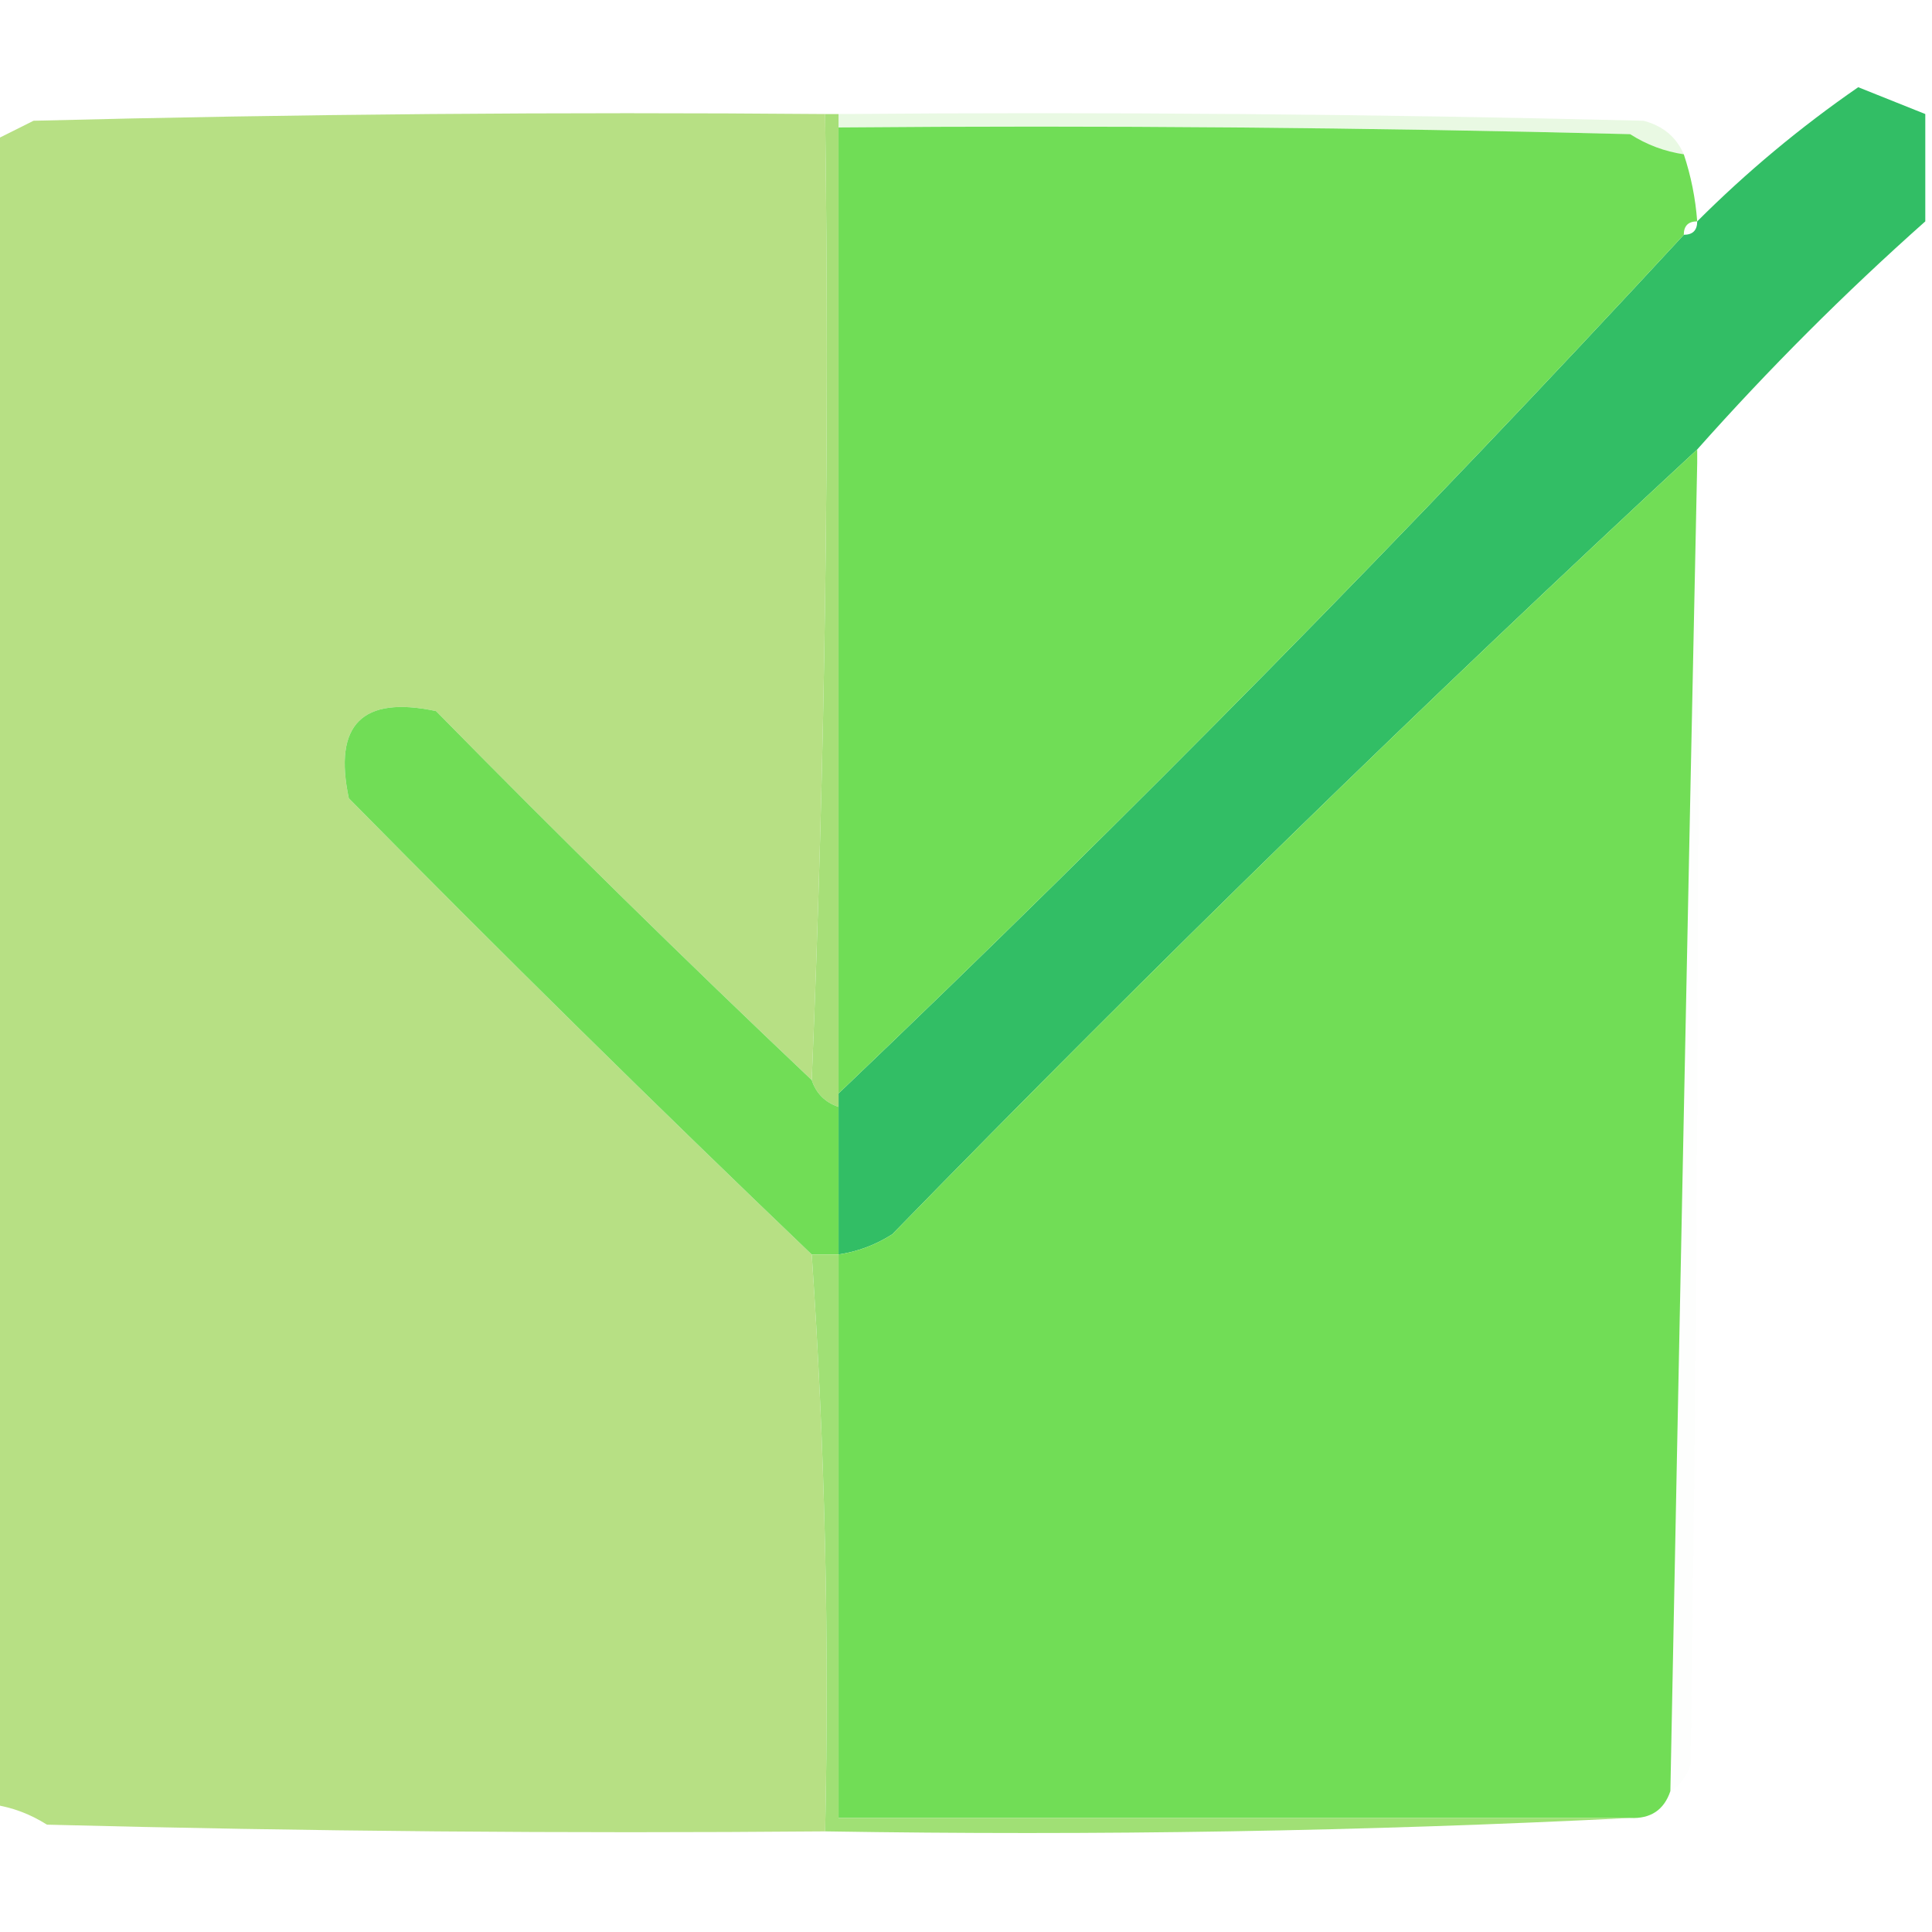
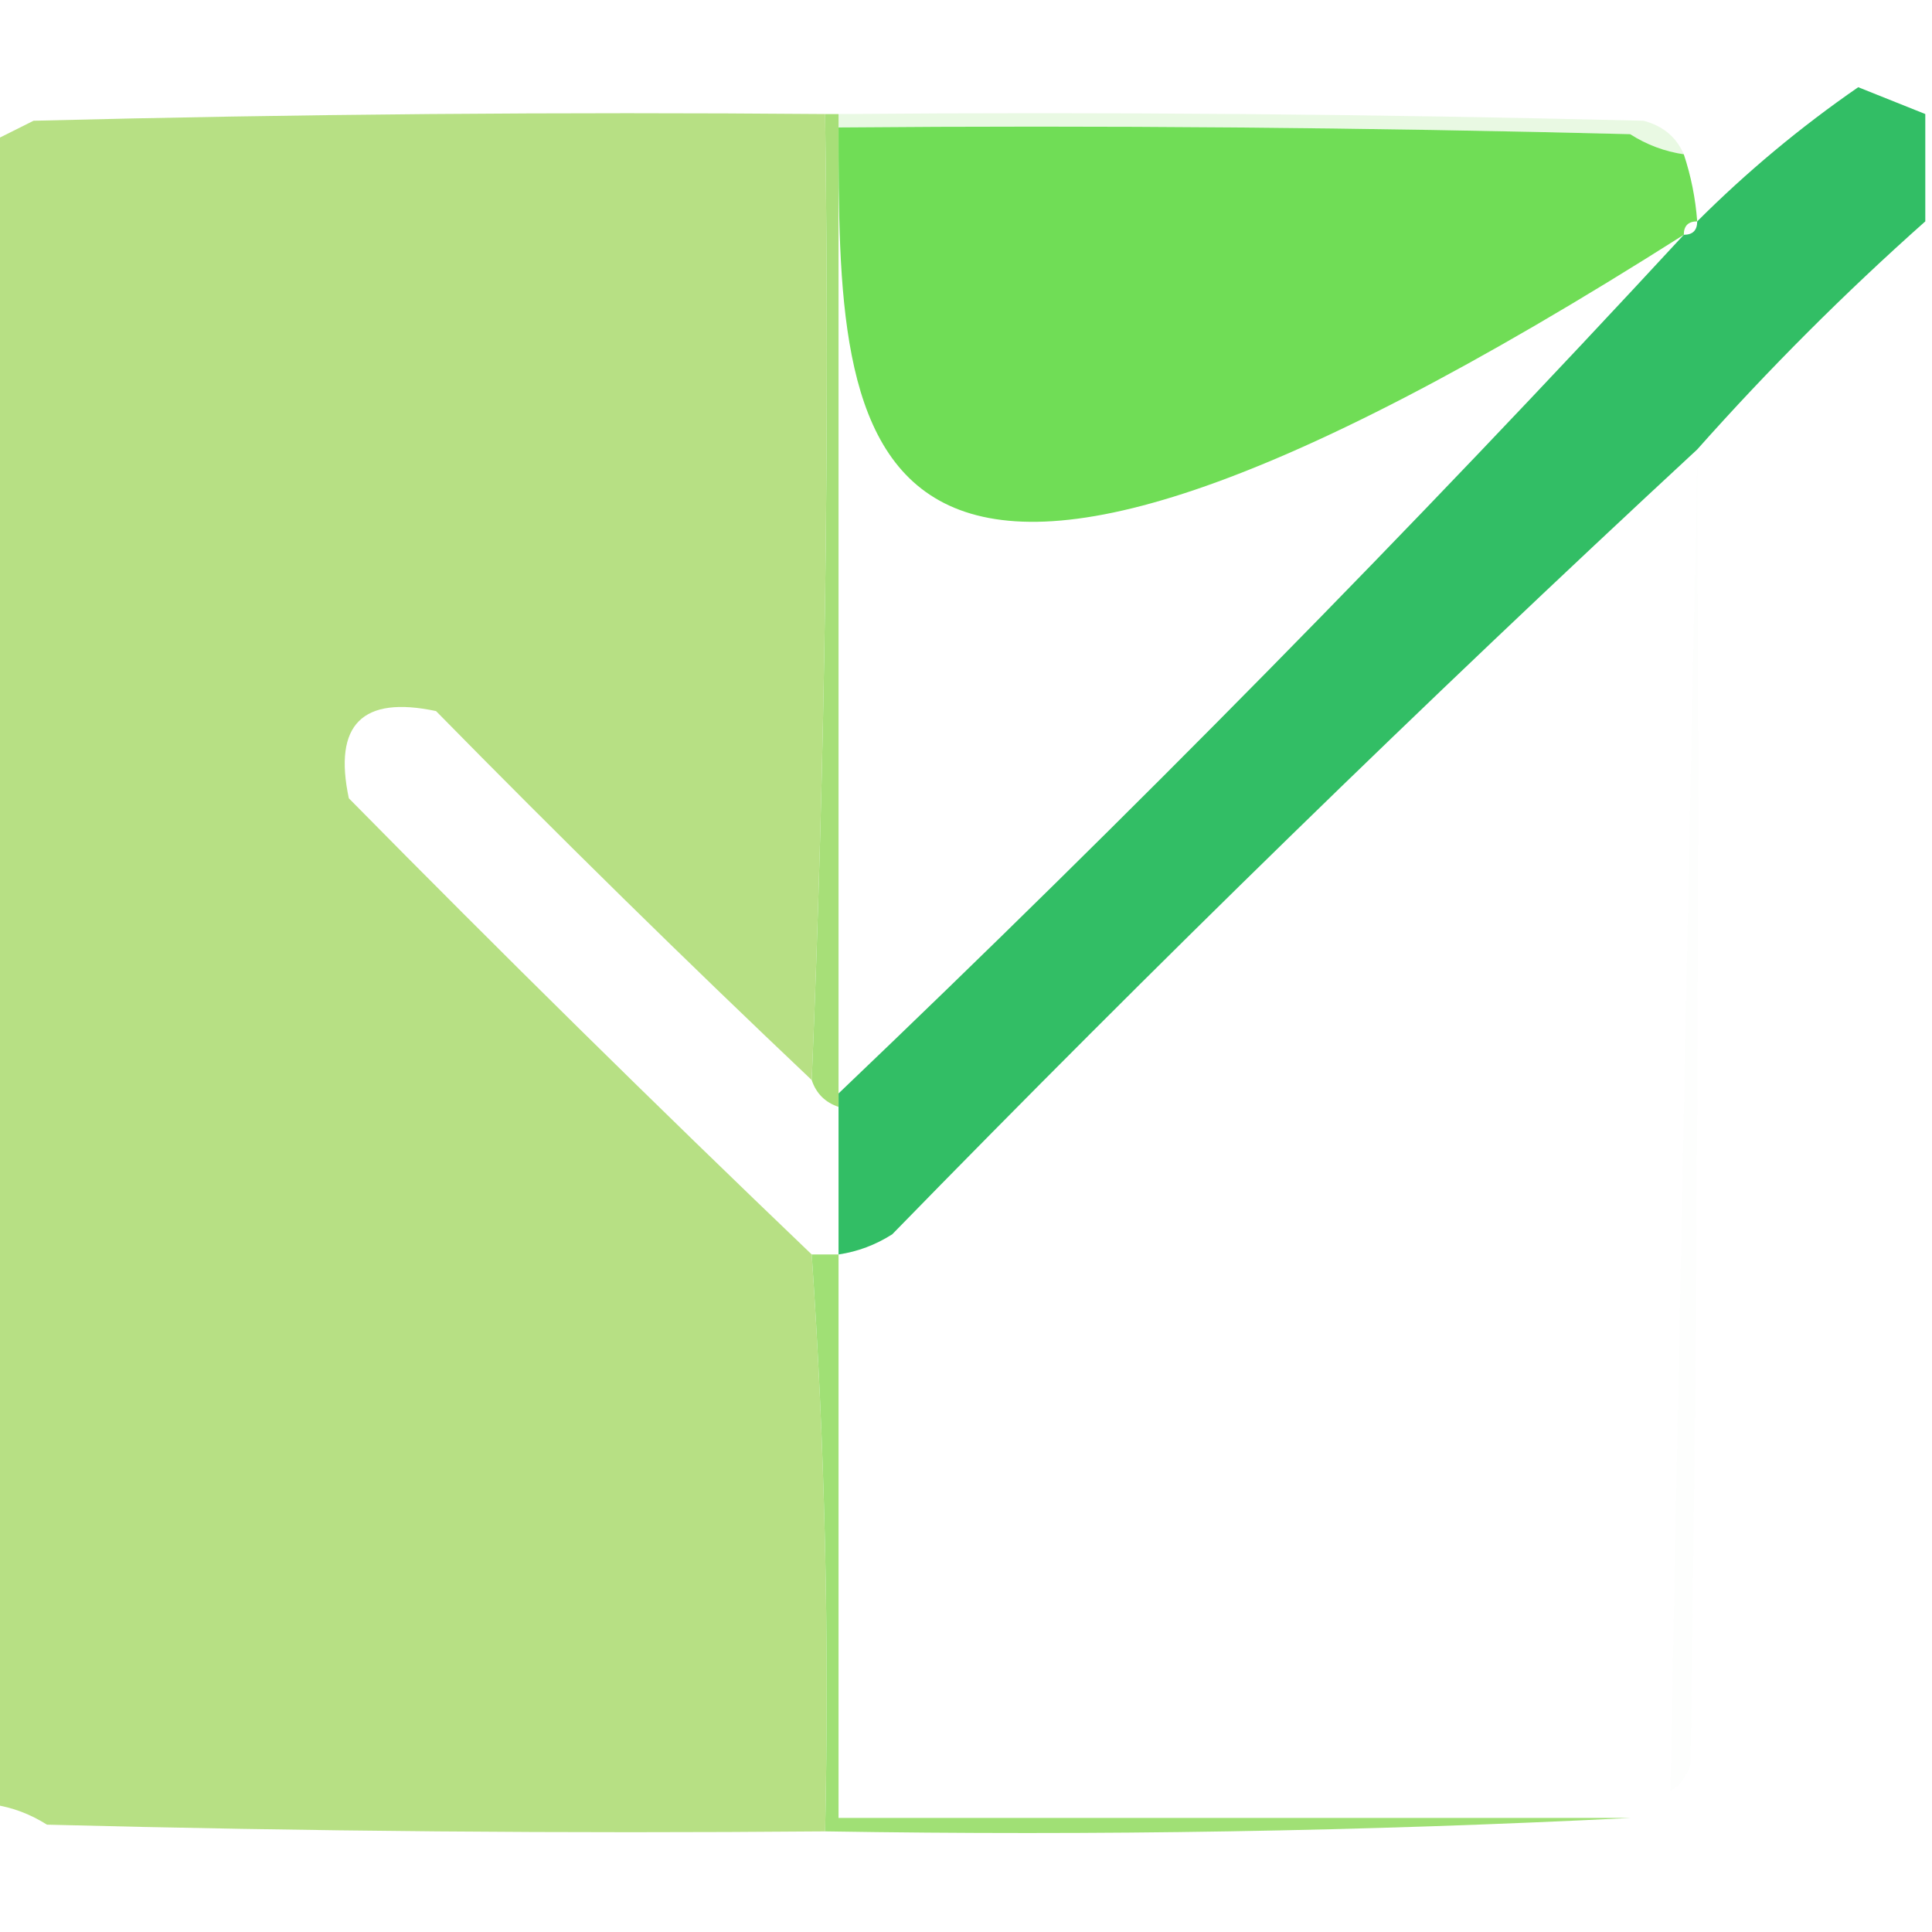
<svg xmlns="http://www.w3.org/2000/svg" version="1.1" width="144px" height="144px" style="shape-rendering:geometricPrecision; text-rendering:geometricPrecision; image-rendering:optimizeQuality; fill-rule:evenodd; clip-rule:evenodd">
  <g>
    <path style="opacity:0.981" fill="#b6e082" d="M 61.5,8.5 C 61.831,32.672 61.498,56.672 60.5,80.5C 51.035,71.536 41.702,62.369 32.5,53C 27,51.833 24.833,54 26,59.5C 37.368,71.035 48.868,82.369 60.5,93.5C 61.482,107.755 61.816,122.088 61.5,136.5C 42.164,136.667 22.831,136.5 3.5,136C 2.255,135.209 0.922,134.709 -0.5,134.5C -0.5,93.167 -0.5,51.833 -0.5,10.5C 0.473,10.013 1.473,9.513 2.5,9C 22.164,8.5 41.831,8.333 61.5,8.5 Z" />
  </g>
  <g>
    <path style="opacity:0.172" fill="#81de60" d="M 62.5,9.5 C 62.5,9.167 62.5,8.833 62.5,8.5C 82.503,8.333 102.503,8.5 122.5,9C 123.942,9.377 124.942,10.21 125.5,11.5C 124.078,11.291 122.745,10.791 121.5,10C 101.836,9.5 82.169,9.333 62.5,9.5 Z" />
  </g>
  <g>
    <path style="opacity:0.998" fill="#32be65" d="M 143.5,8.5 C 143.5,11.167 143.5,13.833 143.5,16.5C 137.5,21.833 131.833,27.5 126.5,33.5C 106.085,52.413 86.085,71.913 66.5,92C 65.255,92.791 63.922,93.291 62.5,93.5C 62.5,89.833 62.5,86.167 62.5,82.5C 62.5,82.167 62.5,81.833 62.5,81.5C 84.218,60.783 105.218,39.45 125.5,17.5C 126.167,17.5 126.5,17.167 126.5,16.5C 130.189,12.813 134.189,9.48 138.5,6.5C 140.195,7.174 141.862,7.841 143.5,8.5 Z" />
  </g>
  <g>
    <path style="opacity:0.998" fill="#a7df78" d="M 61.5,8.5 C 61.833,8.5 62.167,8.5 62.5,8.5C 62.5,8.833 62.5,9.167 62.5,9.5C 62.5,33.5 62.5,57.5 62.5,81.5C 62.5,81.833 62.5,82.167 62.5,82.5C 61.5,82.167 60.833,81.5 60.5,80.5C 61.498,56.672 61.831,32.672 61.5,8.5 Z" />
  </g>
  <g>
-     <path style="opacity:0.999" fill="#70dd56" d="M 62.5,9.5 C 82.169,9.333 101.836,9.5 121.5,10C 122.745,10.791 124.078,11.291 125.5,11.5C 126.038,13.117 126.371,14.784 126.5,16.5C 125.833,16.5 125.5,16.833 125.5,17.5C 105.218,39.45 84.218,60.783 62.5,81.5C 62.5,57.5 62.5,33.5 62.5,9.5 Z" />
+     <path style="opacity:0.999" fill="#70dd56" d="M 62.5,9.5 C 82.169,9.333 101.836,9.5 121.5,10C 122.745,10.791 124.078,11.291 125.5,11.5C 126.038,13.117 126.371,14.784 126.5,16.5C 125.833,16.5 125.5,16.833 125.5,17.5C 62.5,57.5 62.5,33.5 62.5,9.5 Z" />
  </g>
  <g>
-     <path style="opacity:0.993" fill="#71dd56" d="M 126.5,33.5 C 126.5,33.833 126.5,34.167 126.5,34.5C 125.813,67.36 125.146,100.36 124.5,133.5C 124.027,134.906 123.027,135.573 121.5,135.5C 101.833,135.5 82.167,135.5 62.5,135.5C 62.5,121.5 62.5,107.5 62.5,93.5C 63.922,93.291 65.255,92.791 66.5,92C 86.085,71.913 106.085,52.413 126.5,33.5 Z" />
-   </g>
+     </g>
  <g>
    <path style="opacity:0.012" fill="#7bde5e" d="M 126.5,34.5 C 126.667,66.835 126.5,99.168 126,131.5C 125.722,132.416 125.222,133.082 124.5,133.5C 125.146,100.36 125.813,67.36 126.5,34.5 Z" />
  </g>
  <g>
-     <path style="opacity:1" fill="#71dd56" d="M 60.5,80.5 C 60.833,81.5 61.5,82.167 62.5,82.5C 62.5,86.167 62.5,89.833 62.5,93.5C 61.833,93.5 61.167,93.5 60.5,93.5C 48.868,82.369 37.368,71.035 26,59.5C 24.833,54 27,51.833 32.5,53C 41.702,62.369 51.035,71.536 60.5,80.5 Z" />
-   </g>
+     </g>
  <g>
    <path style="opacity:0.992" fill="#9fdf74" d="M 60.5,93.5 C 61.167,93.5 61.833,93.5 62.5,93.5C 62.5,107.5 62.5,121.5 62.5,135.5C 82.167,135.5 101.833,135.5 121.5,135.5C 101.674,136.497 81.674,136.83 61.5,136.5C 61.816,122.088 61.482,107.755 60.5,93.5 Z" />
  </g>
</svg>